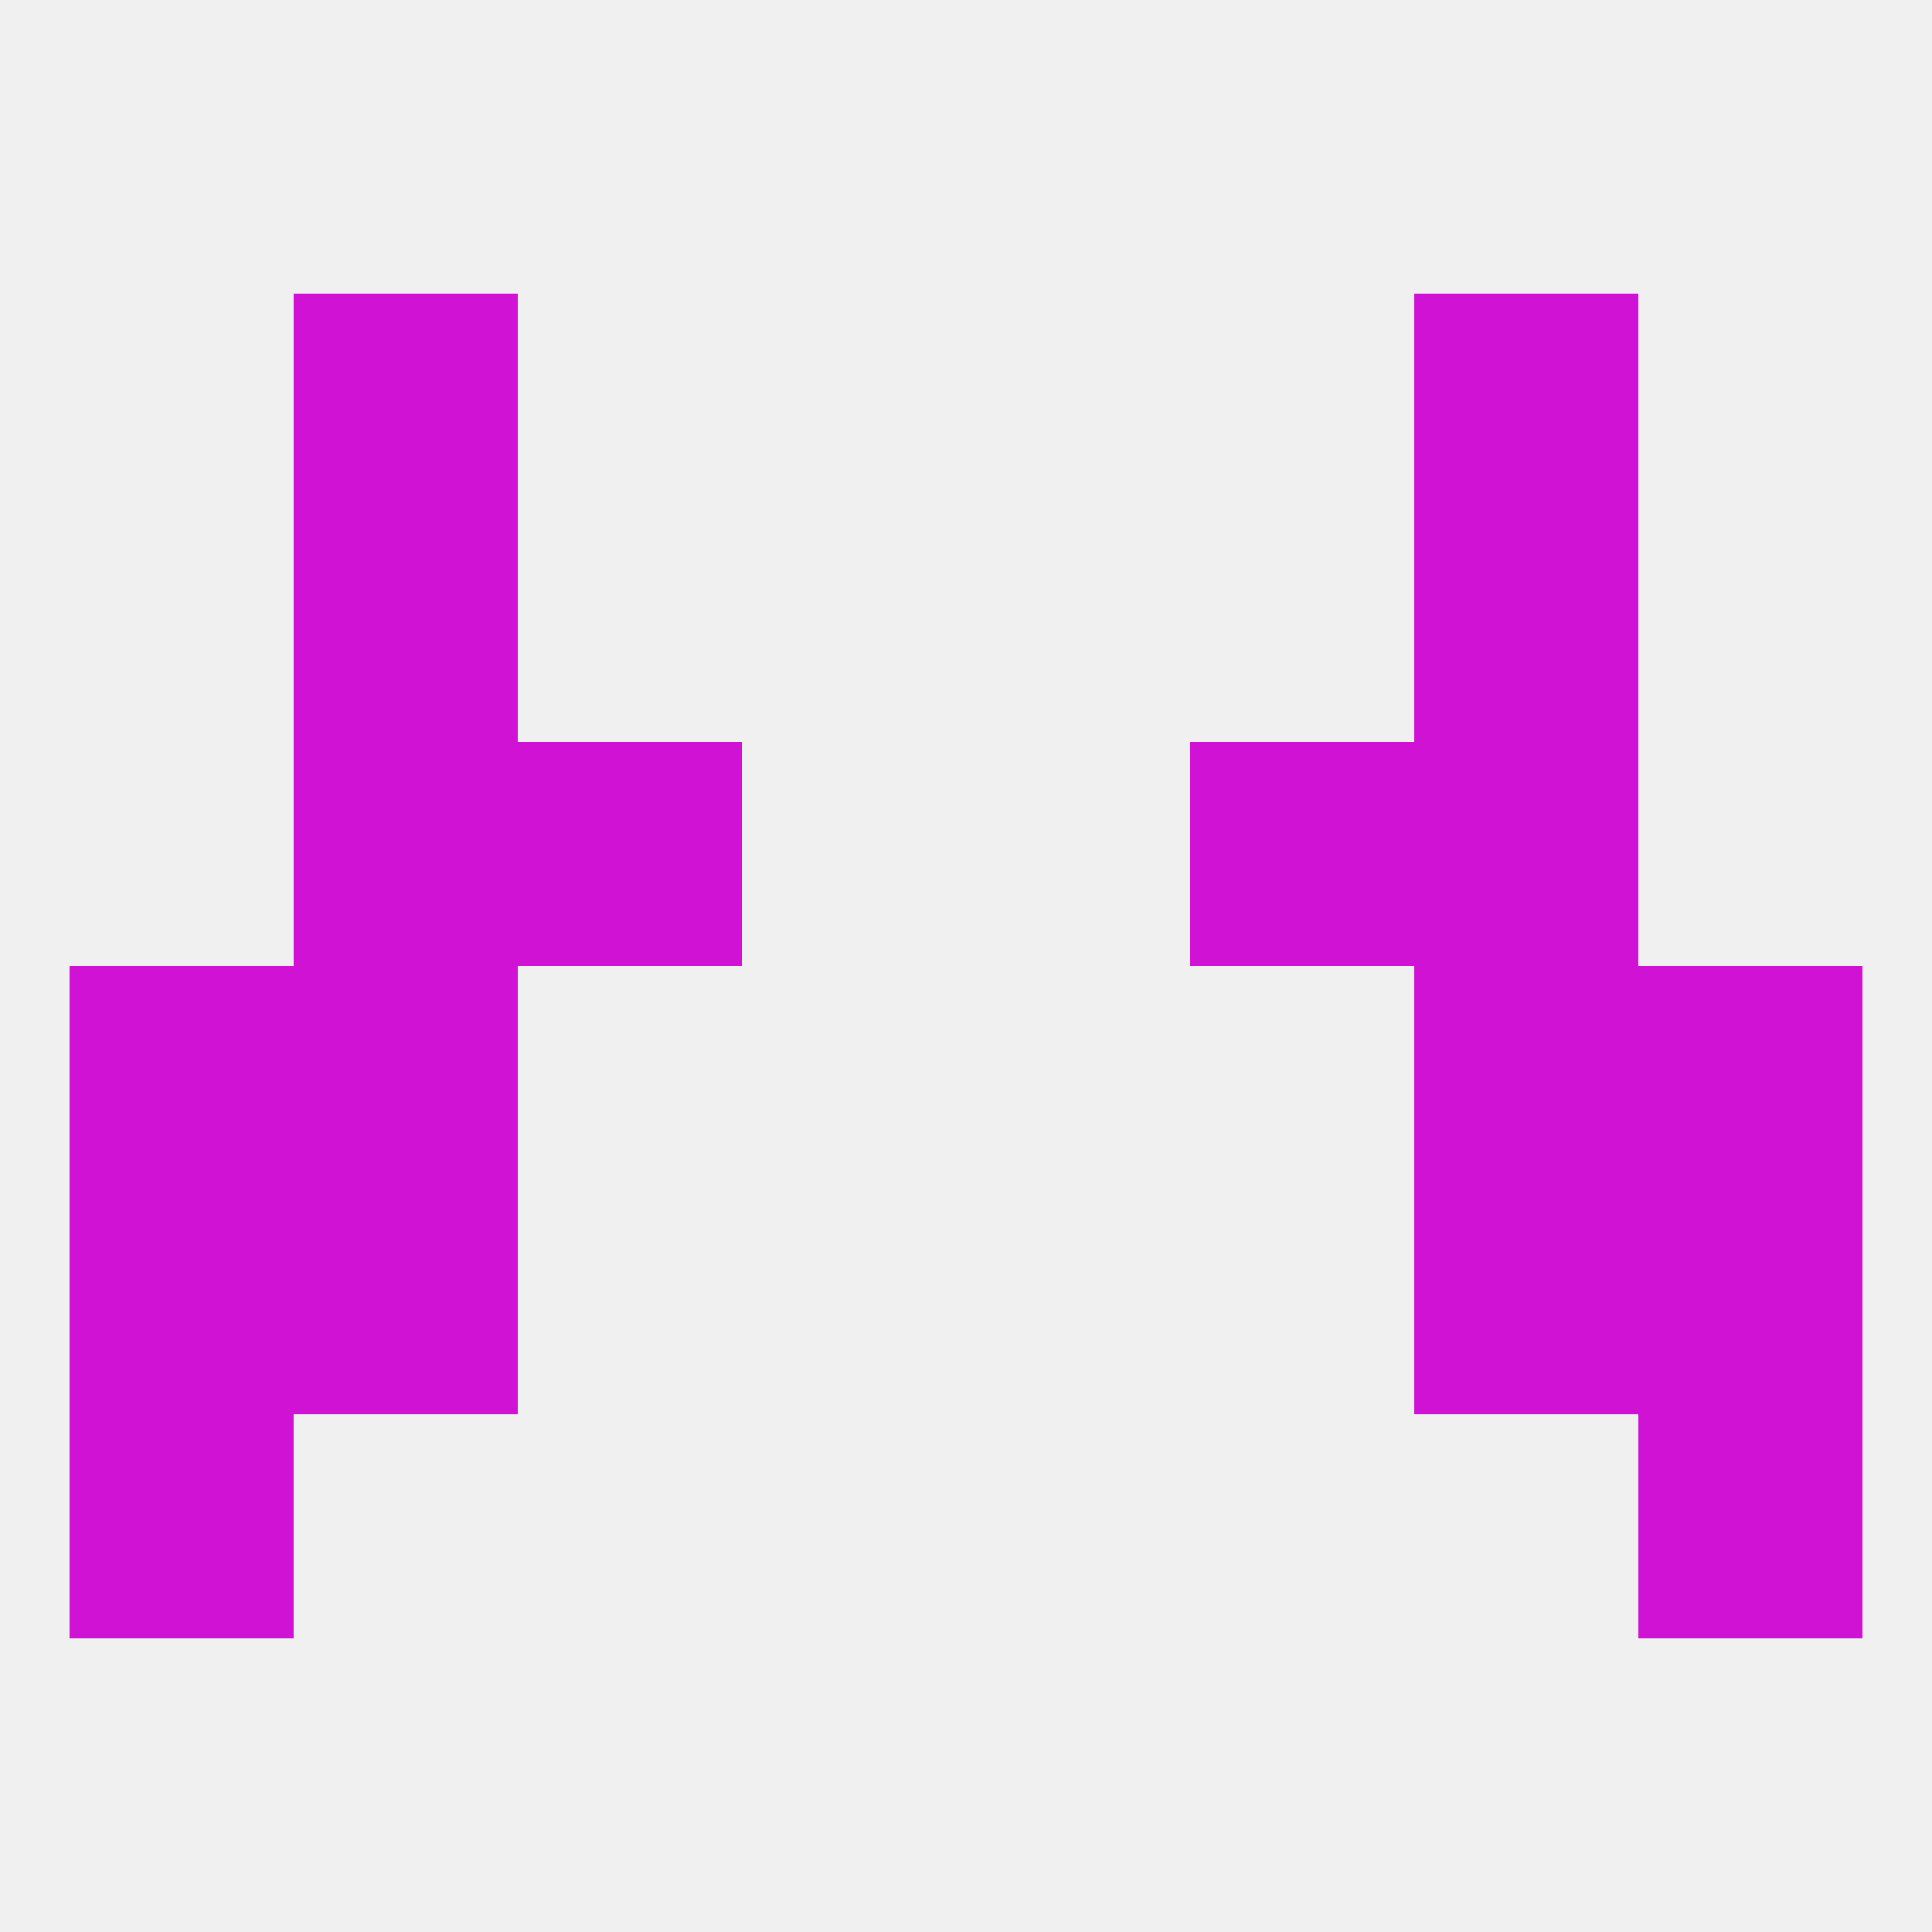
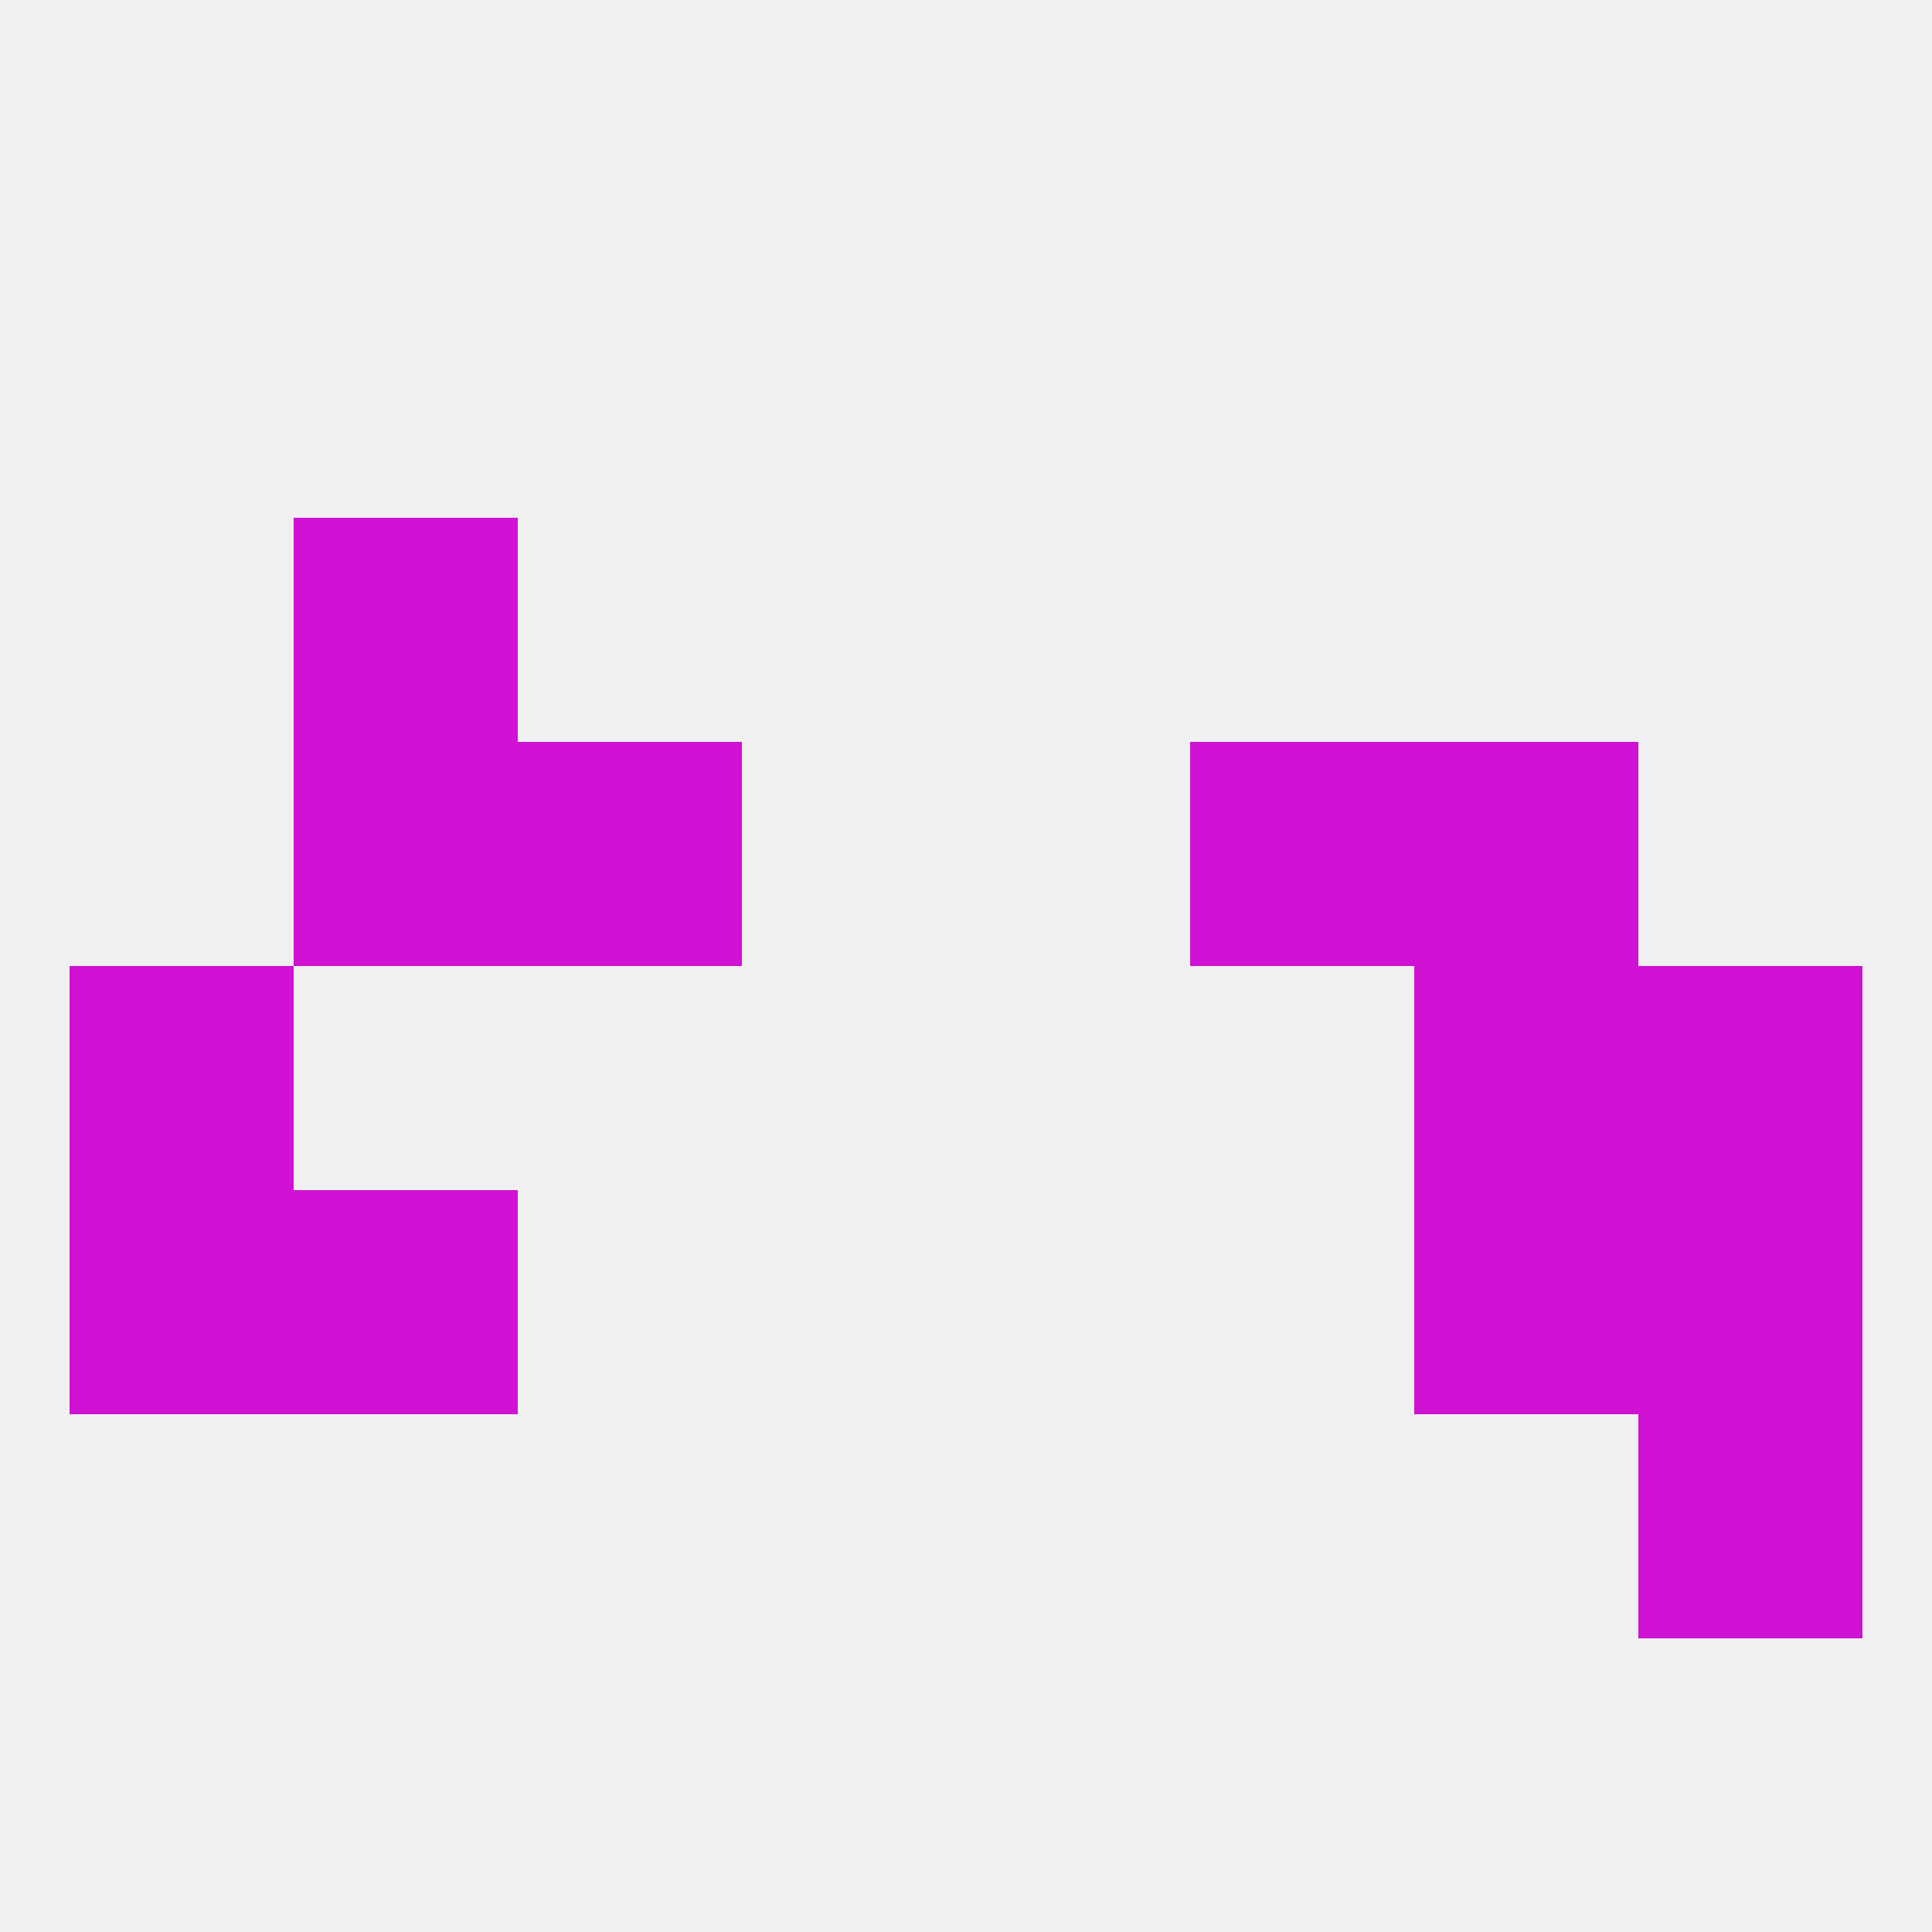
<svg xmlns="http://www.w3.org/2000/svg" version="1.1" baseprofile="full" width="250" height="250" viewBox="0 0 250 250">
  <rect width="100%" height="100%" fill="rgba(240,240,240,255)" />
-   <rect x="9" y="183" width="29" height="29" fill="rgba(207,18,211,255)" />
  <rect x="212" y="183" width="29" height="29" fill="rgba(207,18,211,255)" />
  <rect x="9" y="125" width="29" height="29" fill="rgba(207,18,211,255)" />
  <rect x="212" y="125" width="29" height="29" fill="rgba(207,18,211,255)" />
-   <rect x="38" y="125" width="29" height="29" fill="rgba(207,18,211,255)" />
  <rect x="183" y="125" width="29" height="29" fill="rgba(207,18,211,255)" />
  <rect x="9" y="154" width="29" height="29" fill="rgba(207,18,211,255)" />
  <rect x="212" y="154" width="29" height="29" fill="rgba(207,18,211,255)" />
  <rect x="38" y="154" width="29" height="29" fill="rgba(207,18,211,255)" />
  <rect x="183" y="154" width="29" height="29" fill="rgba(207,18,211,255)" />
  <rect x="183" y="96" width="29" height="29" fill="rgba(207,18,211,255)" />
  <rect x="67" y="96" width="29" height="29" fill="rgba(207,18,211,255)" />
  <rect x="154" y="96" width="29" height="29" fill="rgba(207,18,211,255)" />
  <rect x="38" y="96" width="29" height="29" fill="rgba(207,18,211,255)" />
  <rect x="38" y="67" width="29" height="29" fill="rgba(207,18,211,255)" />
-   <rect x="183" y="67" width="29" height="29" fill="rgba(207,18,211,255)" />
-   <rect x="38" y="38" width="29" height="29" fill="rgba(207,18,211,255)" />
-   <rect x="183" y="38" width="29" height="29" fill="rgba(207,18,211,255)" />
</svg>